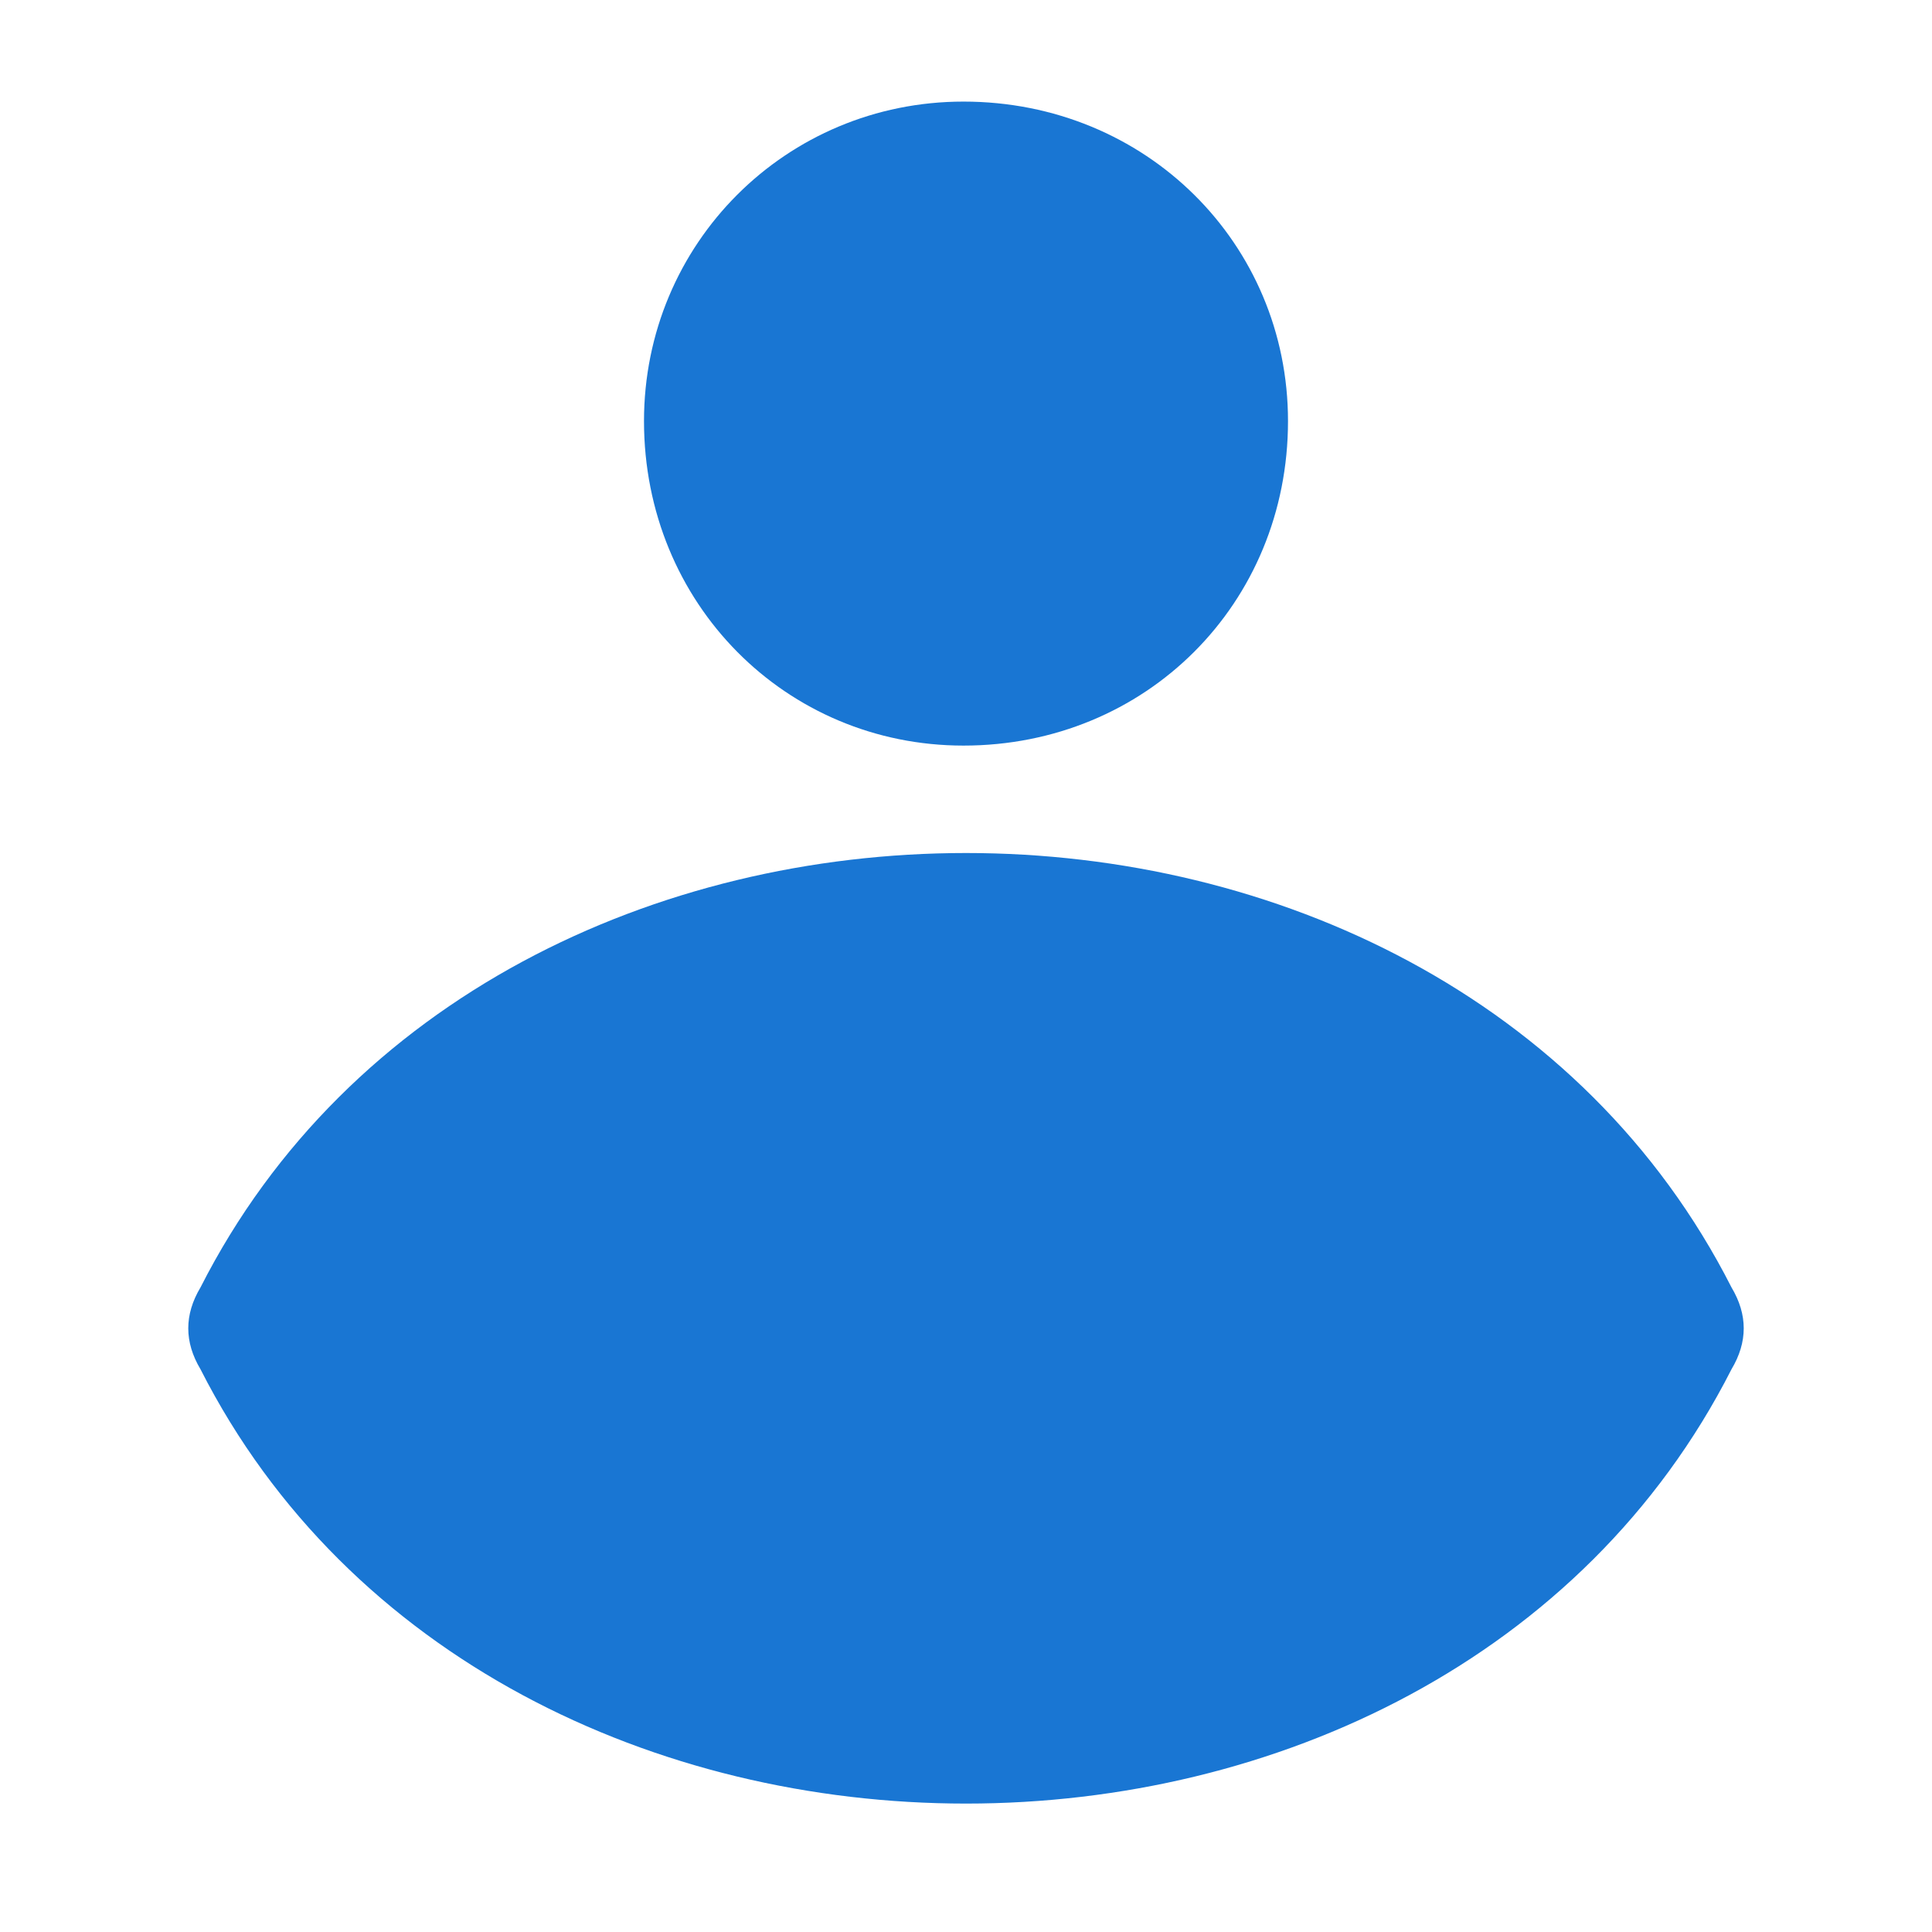
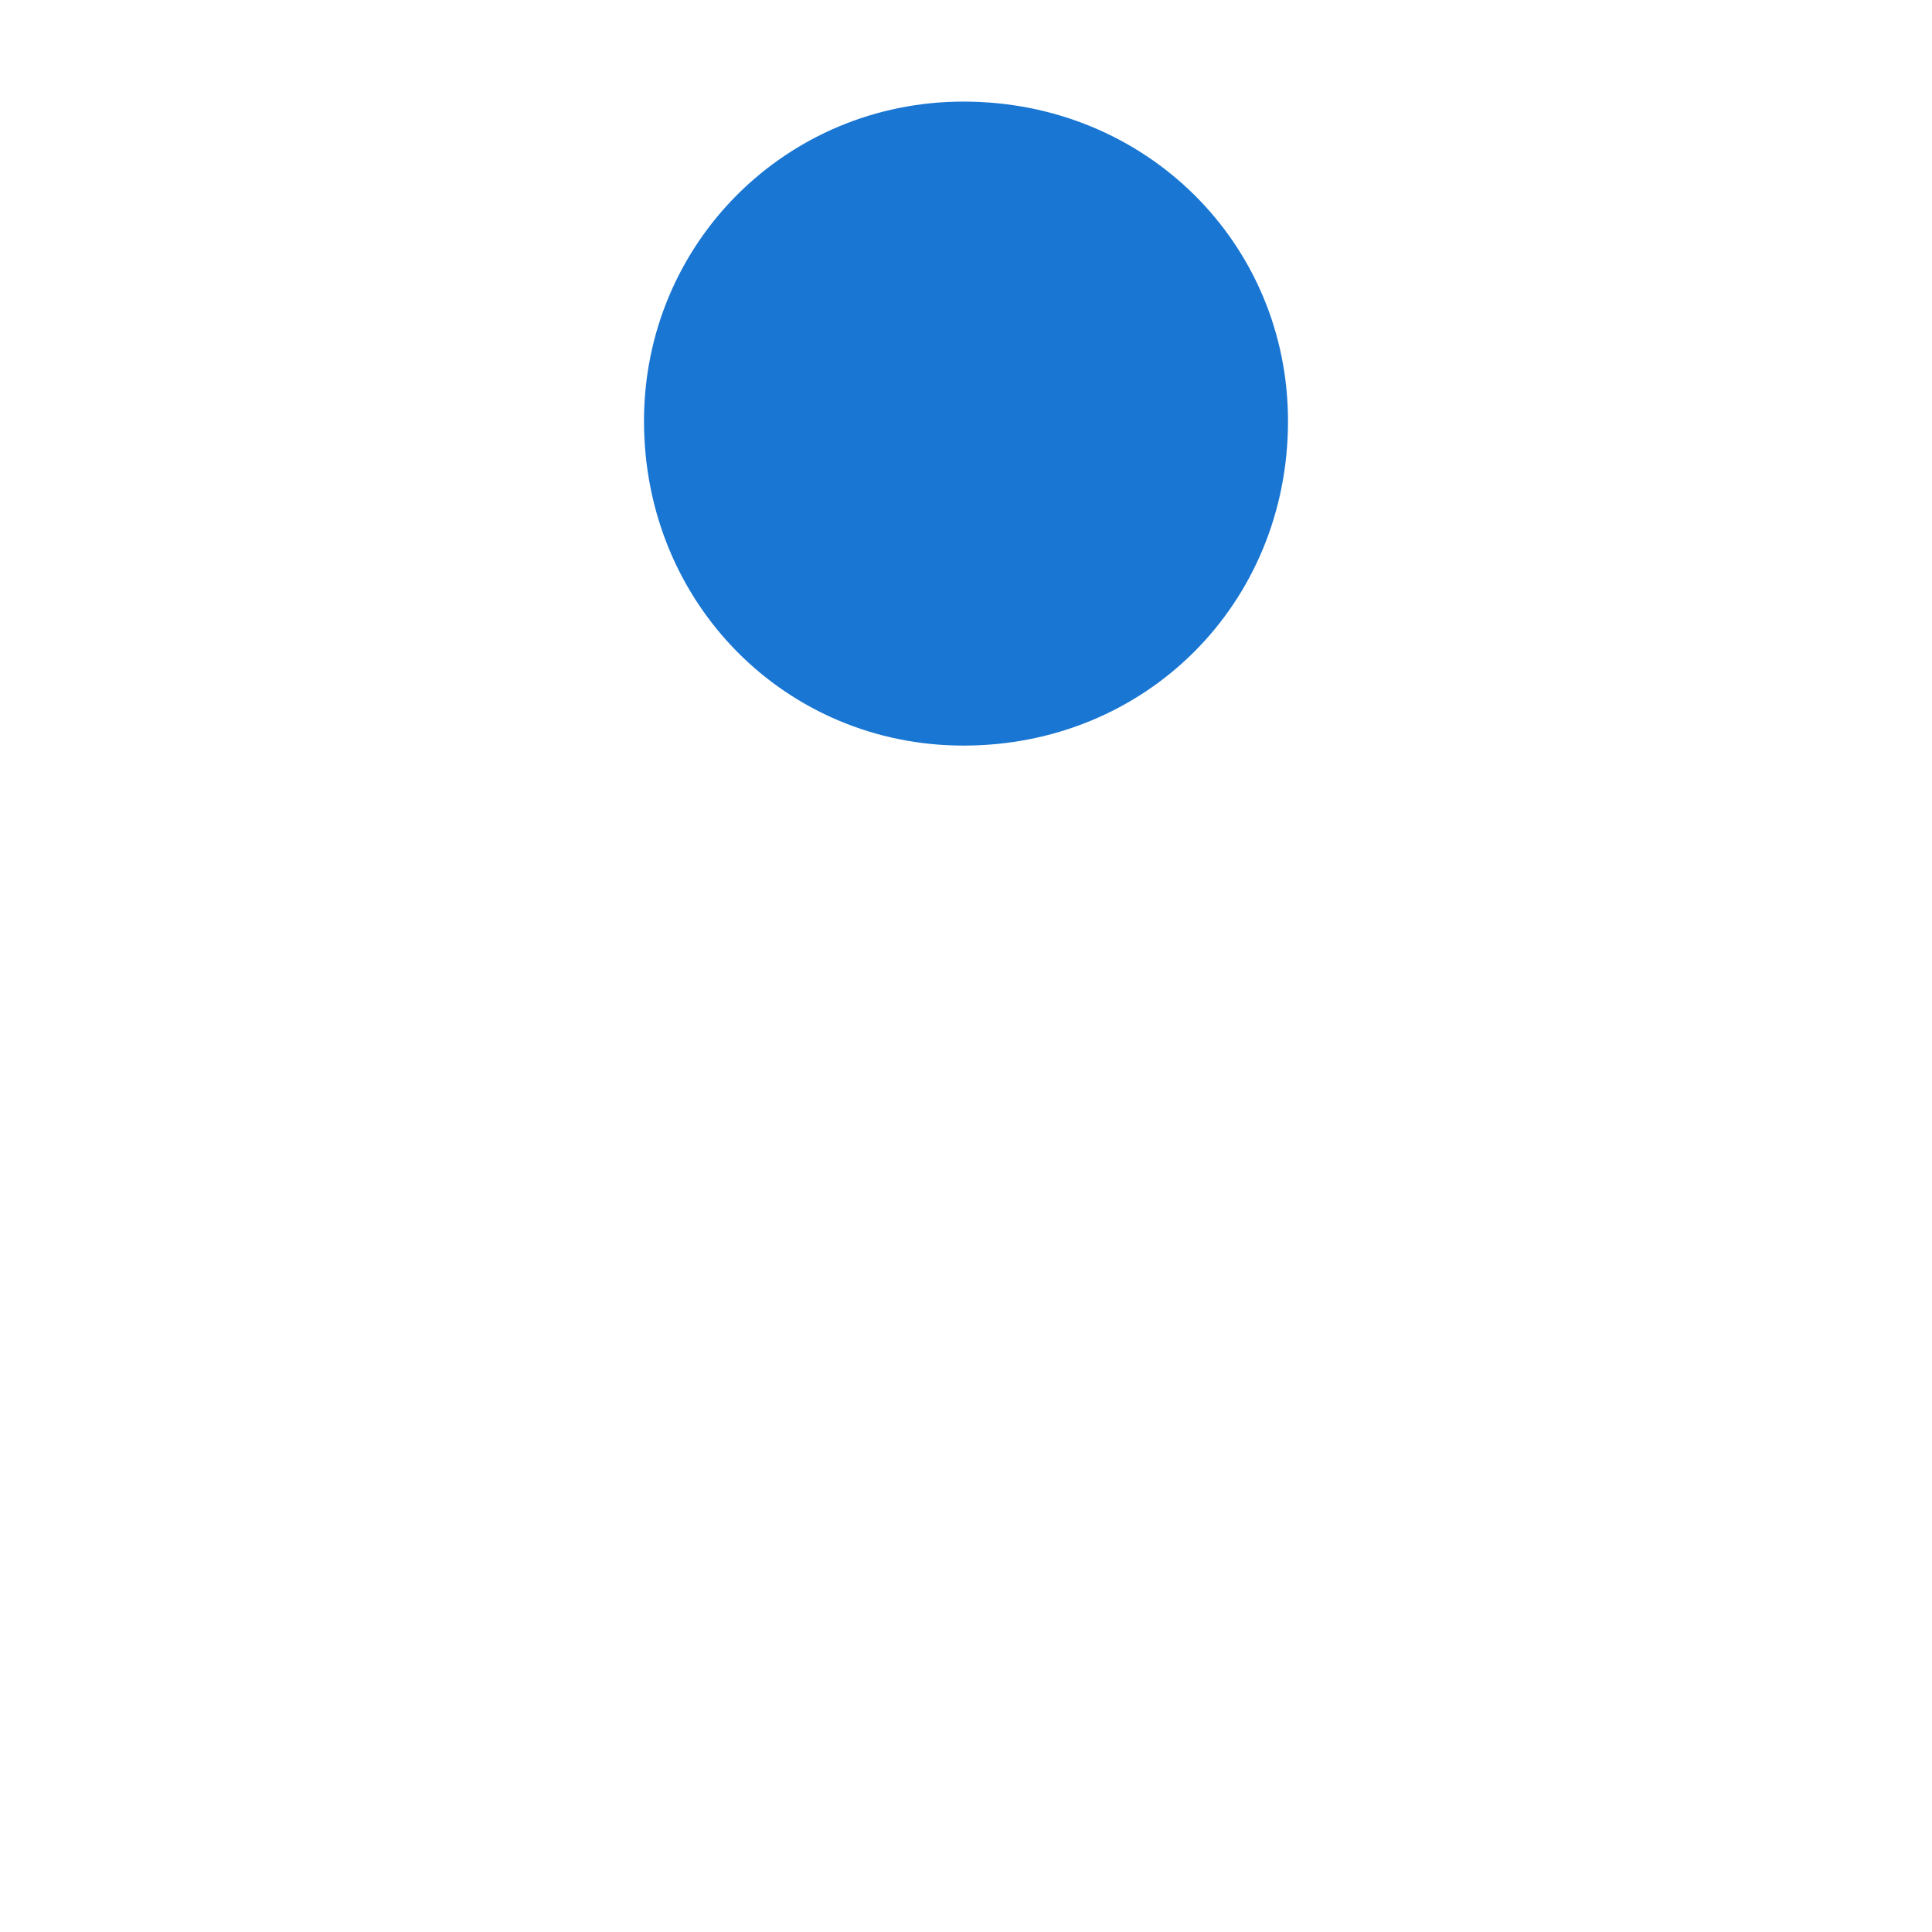
<svg xmlns="http://www.w3.org/2000/svg" width="24" height="24" viewBox="0 0 24 24" fill="none">
  <path d="M11.969 1.262C9.764 1.262 8 3.026 8 5.231C8 7.499 9.764 9.262 11.969 9.262C14.236 9.262 16 7.499 16 5.231C16 3.026 14.236 1.262 11.969 1.262Z" fill="#1976D3" />
-   <path fill-rule="evenodd" clip-rule="evenodd" d="M21.509 17.01C17.854 24.203 6.146 24.203 2.491 17.01C2.288 16.671 2.288 16.331 2.491 15.992C6.146 8.798 17.854 8.798 21.509 15.992C21.712 16.331 21.712 16.671 21.509 17.01Z" fill="#1976D3" />
</svg>